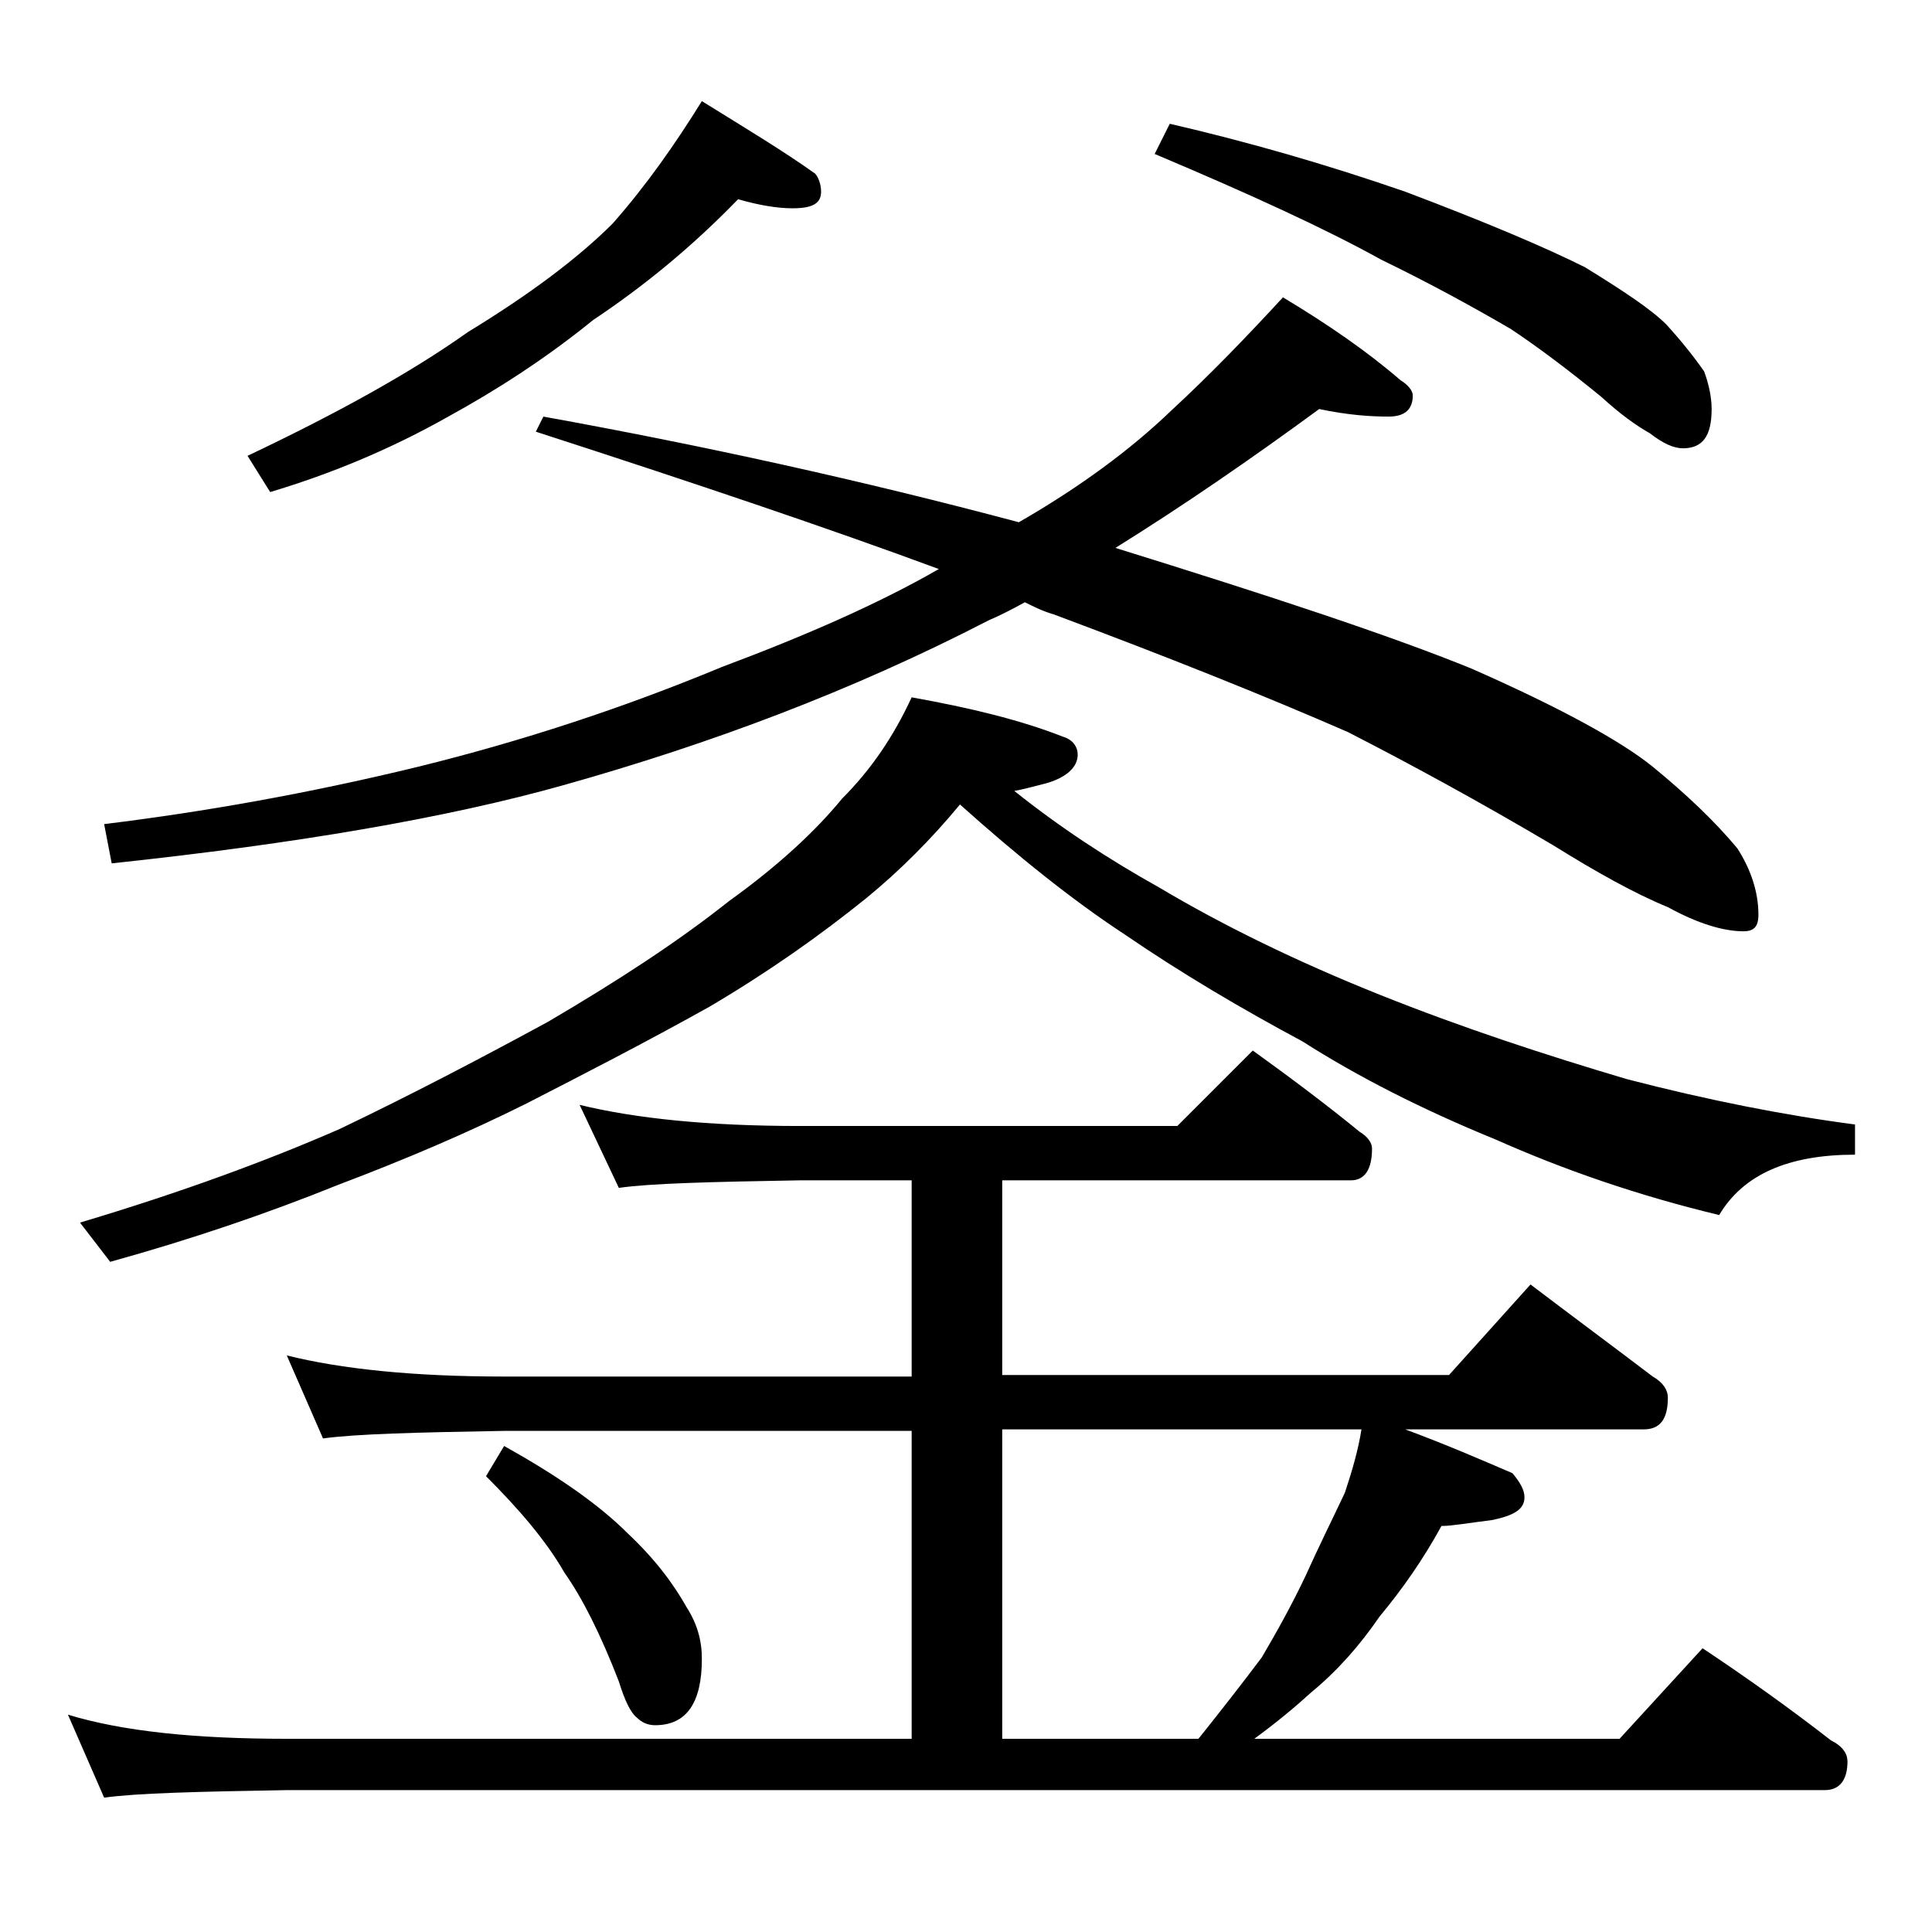
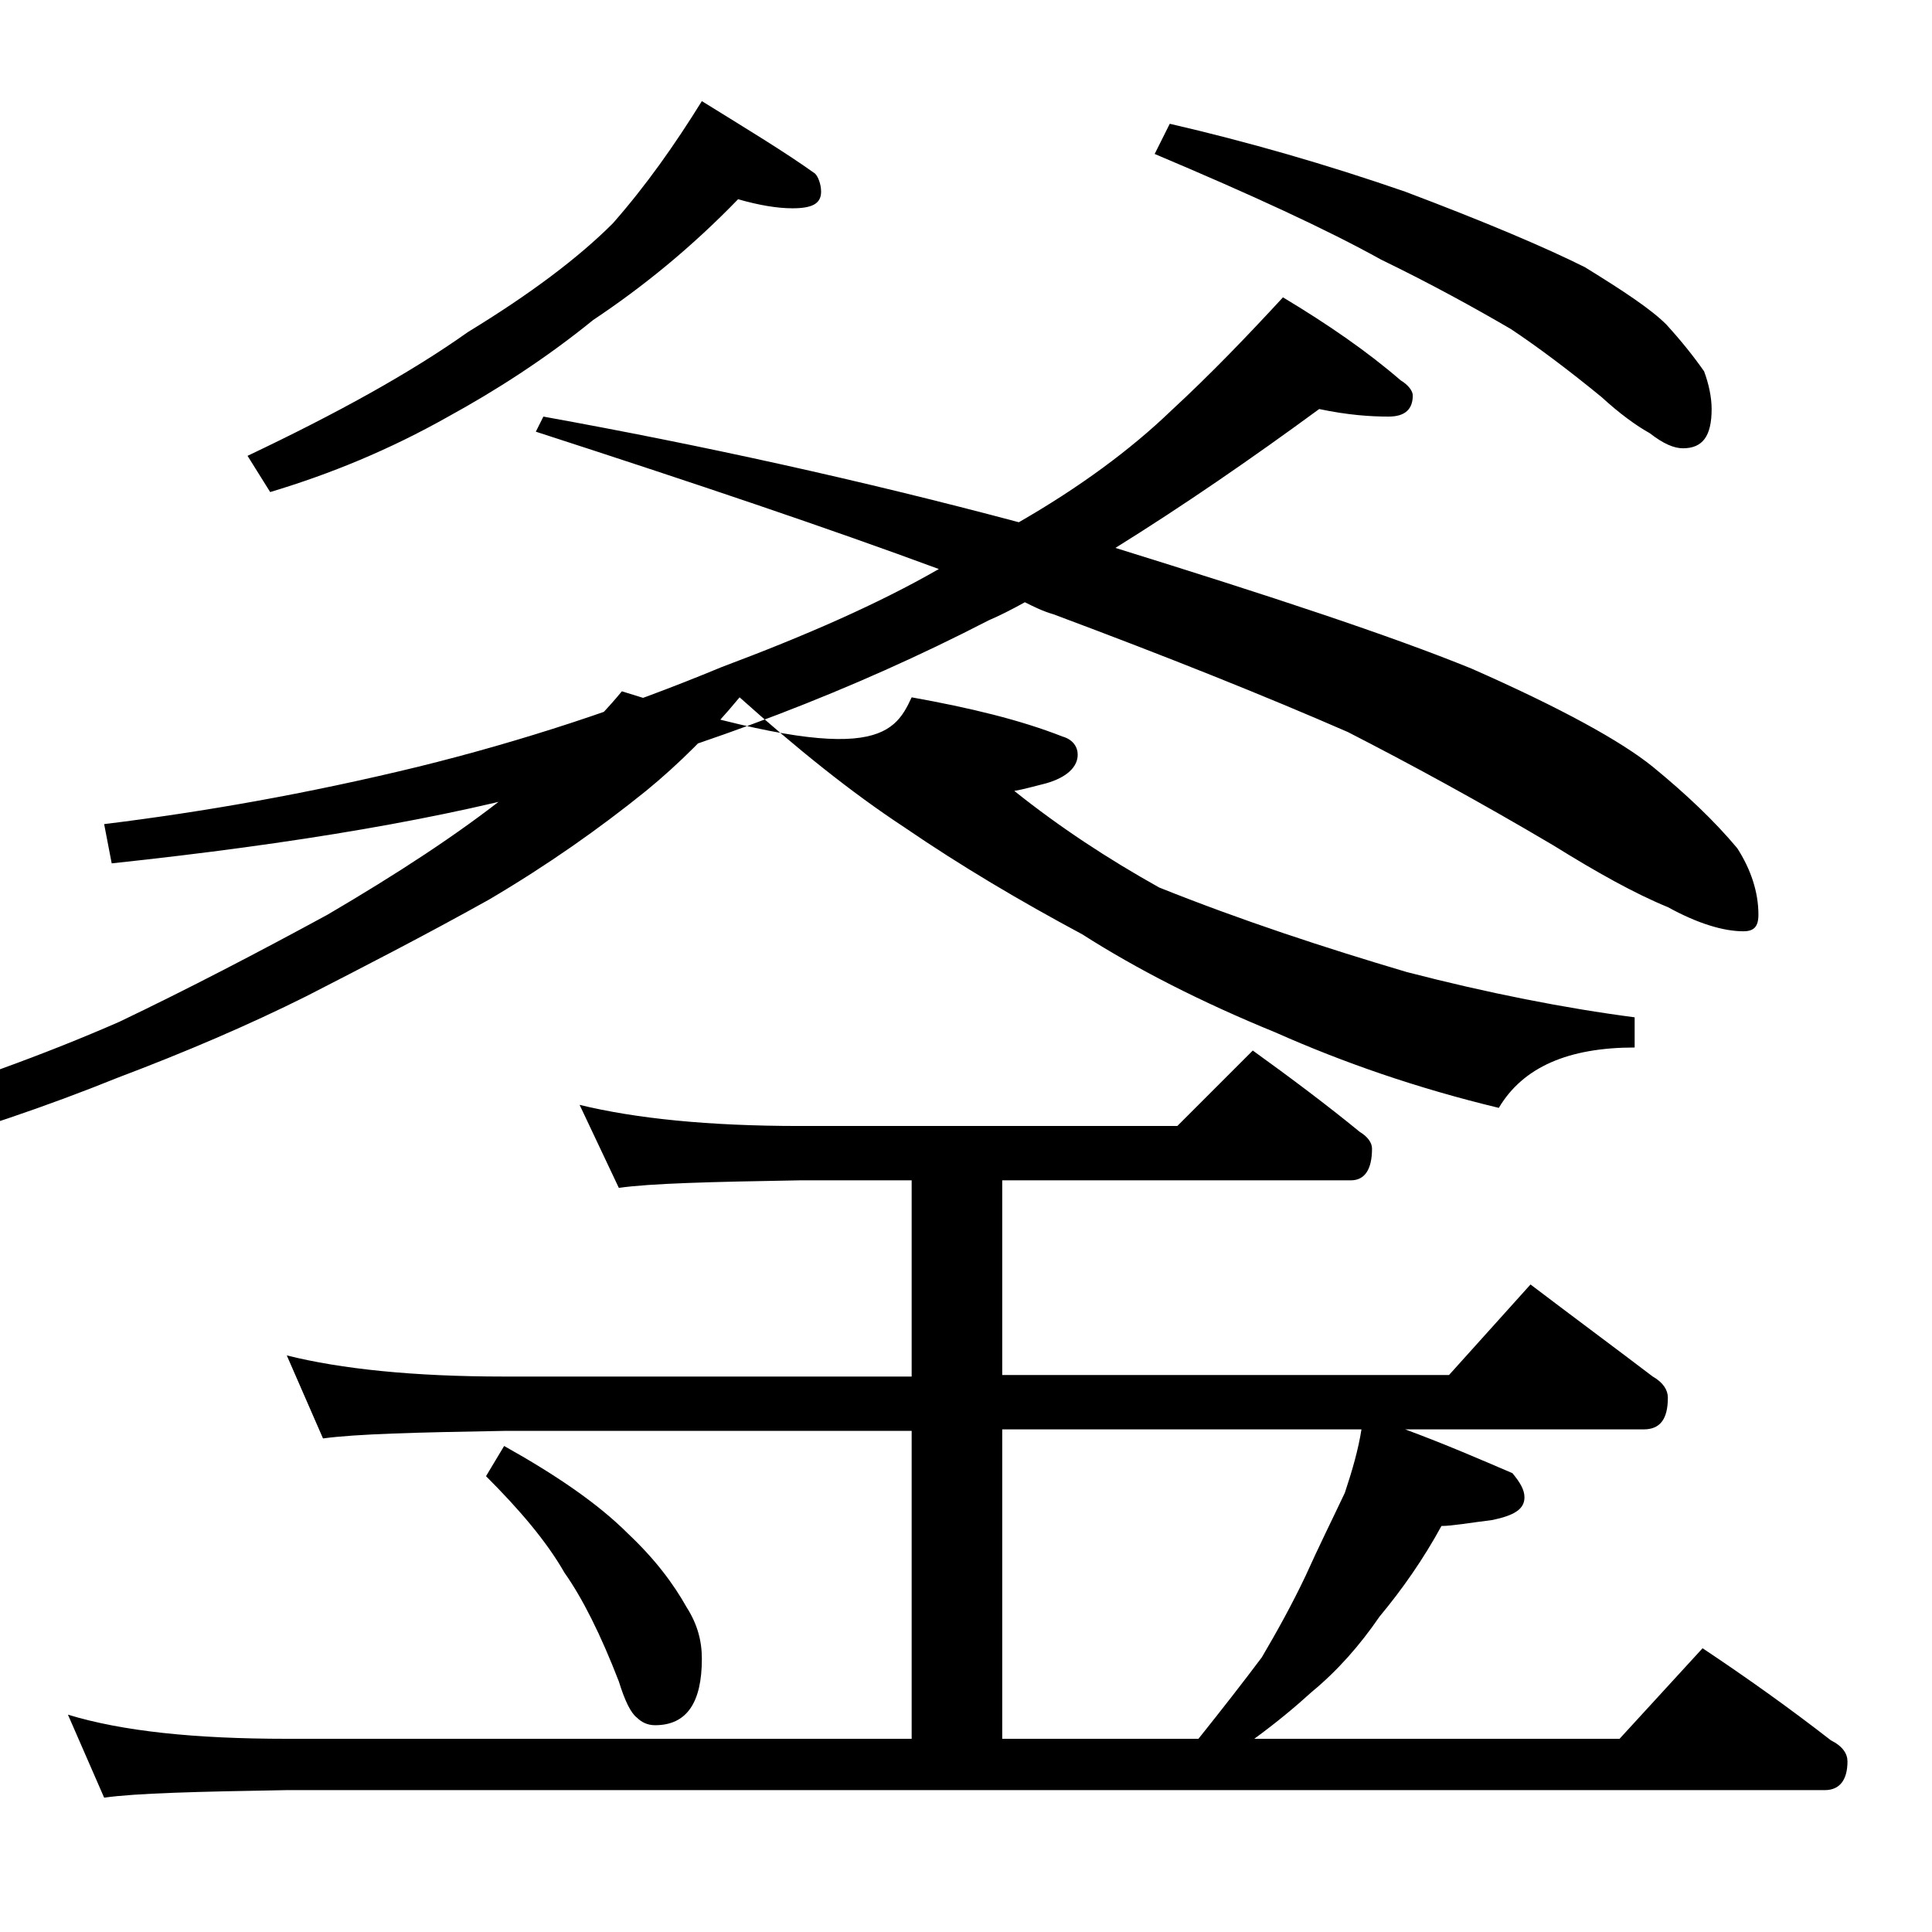
<svg xmlns="http://www.w3.org/2000/svg" version="1.1" id="Layer_1" x="0px" y="0px" viewBox="0 0 128 128" enable-background="new 0 0 128 128" xml:space="preserve">
-   <path d="M38.4,73.2c3.7,0.9,8.5,1.4,14.6,1.4h25l5-5c2.5,1.8,4.9,3.6,7.1,5.4c0.5,0.3,0.8,0.7,0.8,1.1c0,1.4-0.5,2.1-1.4,2.1H66.4  v12.9H96l5.4-6c2.9,2.2,5.6,4.2,8.1,6.1c0.7,0.4,1,0.9,1,1.4c0,1.4-0.5,2.1-1.6,2.1H93.1c2.7,1,5,2,7.1,2.9c0.5,0.6,0.8,1.1,0.8,1.6  c0,0.8-0.7,1.2-2.1,1.5c-1.6,0.2-2.7,0.4-3.4,0.4c-1.2,2.2-2.6,4.2-4.1,6c-1.3,1.9-2.8,3.6-4.5,5c-1.1,1-2.3,2-3.8,3.1h24.2l5.5-6  c3,2,5.8,4,8.5,6.1c0.8,0.4,1.1,0.9,1.1,1.4c0,1.2-0.5,1.9-1.5,1.9H19c-5.9,0.1-10,0.2-12.1,0.5l-2.4-5.5c3.6,1.1,8.4,1.6,14.5,1.6  h41.4V94.8h-27c-5.8,0.1-9.8,0.2-12,0.5L19,89.8c3.6,0.9,8.4,1.4,14.4,1.4h27V78.2H53c-5.9,0.1-9.9,0.2-12,0.5L38.4,73.2z   M60.4,46.2c3.9,0.7,7.2,1.5,10,2.6c0.7,0.2,1,0.7,1,1.2c0,0.8-0.7,1.5-2.1,1.9c-0.8,0.2-1.5,0.4-2.1,0.5c3,2.4,6.2,4.5,9.6,6.4  c4.2,2.5,9.1,4.9,14.6,7.1c5.5,2.2,11,4,16.4,5.6c5.4,1.4,10.5,2.4,15.1,3v2c-4.4,0-7.4,1.3-9,4c-5.4-1.3-10.3-3-14.8-5  c-4.9-2-9.2-4.2-12.8-6.5c-4.1-2.2-8-4.5-11.8-7.1c-3.5-2.3-7.1-5.2-10.9-8.6c-1.9,2.3-4,4.4-6.2,6.2c-3.1,2.5-6.5,4.9-10.4,7.2  c-4.3,2.4-8.4,4.5-12.1,6.4c-3.8,1.9-8,3.7-12.5,5.4c-4.7,1.9-9.7,3.6-15.1,5.1l-2-2.6c6.7-2,12.4-4.1,17.2-6.2  c4.6-2.2,9.2-4.6,13.8-7.1c4.6-2.7,8.6-5.3,12-8c3.2-2.3,5.7-4.6,7.5-6.8C57.7,51,59.2,48.8,60.4,46.2z M87.4,27.1  c-4.5,3.3-9,6.4-13.5,9.2c10.3,3.2,18.2,5.8,23.6,8c5.9,2.6,9.9,4.8,12,6.5c2.2,1.8,4.1,3.6,5.6,5.4c0.9,1.4,1.4,2.9,1.4,4.4  c0,0.8-0.3,1.1-1,1.1c-1.3,0-3-0.5-5-1.6c-2.2-0.9-4.7-2.3-7.6-4.1c-4.9-2.9-9.5-5.4-13.6-7.5c-5.5-2.4-12-5-19.5-7.8  c-0.7-0.2-1.3-0.5-1.9-0.8c-0.9,0.5-1.7,0.9-2.4,1.2C56.4,45.8,47,49.3,37.4,52c-7.8,2.2-17.8,3.9-30,5.2l-0.5-2.6  c6.5-0.8,13.4-2,20.8-3.8c6.9-1.7,13.6-3.9,20.1-6.6c5.6-2.1,10.4-4.2,14.4-6.5C54.9,35,46,32,35.5,28.6l0.5-1  c10.5,1.9,21,4.2,31.5,7c4-2.3,7.4-4.8,10.1-7.4c2.6-2.4,5-4.9,7.4-7.5c3,1.8,5.6,3.6,7.8,5.5c0.5,0.3,0.8,0.7,0.8,1  c0,0.9-0.5,1.4-1.6,1.4C90.8,27.6,89.3,27.5,87.4,27.1z M48.9,13.2c-3.1,3.2-6.3,5.8-9.6,8c-3.2,2.6-6.5,4.7-9.6,6.4  c-3.9,2.2-7.8,3.8-11.8,5l-1.5-2.4c5.9-2.8,10.8-5.5,14.6-8.2c4.1-2.5,7.3-4.9,9.6-7.2c2.2-2.5,4.1-5.2,5.9-8.1  c2.9,1.8,5.4,3.3,7.5,4.8c0.2,0.2,0.4,0.7,0.4,1.2c0,0.8-0.6,1.1-1.9,1.1C51.5,13.8,50.3,13.6,48.9,13.2z M33.4,95.8  c3.4,1.9,6.2,3.8,8.2,5.8c1.8,1.7,3,3.3,3.9,4.9c0.7,1.1,1,2.2,1,3.4c0,2.9-1,4.4-3.1,4.4c-0.5,0-0.9-0.2-1.2-0.5  c-0.4-0.3-0.8-1.1-1.2-2.4c-1.2-3.1-2.4-5.5-3.6-7.2c-1.2-2.1-3-4.2-5.2-6.4L33.4,95.8z M66.4,115.2h13c1.6-2,3-3.8,4.2-5.4  c1-1.7,2-3.5,2.9-5.4c0.9-2,1.8-3.8,2.6-5.5c0.5-1.5,0.9-2.9,1.1-4.2H66.4V115.2z M77.5,8.2c5.2,1.2,10.4,2.7,15.6,4.5  c5.3,2,9.3,3.7,11.9,5c2.6,1.6,4.4,2.8,5.4,3.8c1,1.1,1.8,2.1,2.5,3.1c0.3,0.8,0.5,1.7,0.5,2.5c0,1.8-0.6,2.6-1.9,2.6  c-0.6,0-1.3-0.3-2.2-1c-0.9-0.5-2-1.3-3.2-2.4c-2.2-1.8-4.2-3.3-6-4.5c-2.4-1.4-5.3-3-8.6-4.6c-3.6-2-8.6-4.3-15-7L77.5,8.2z" />
+   <path d="M38.4,73.2c3.7,0.9,8.5,1.4,14.6,1.4h25l5-5c2.5,1.8,4.9,3.6,7.1,5.4c0.5,0.3,0.8,0.7,0.8,1.1c0,1.4-0.5,2.1-1.4,2.1H66.4  v12.9H96l5.4-6c2.9,2.2,5.6,4.2,8.1,6.1c0.7,0.4,1,0.9,1,1.4c0,1.4-0.5,2.1-1.6,2.1H93.1c2.7,1,5,2,7.1,2.9c0.5,0.6,0.8,1.1,0.8,1.6  c0,0.8-0.7,1.2-2.1,1.5c-1.6,0.2-2.7,0.4-3.4,0.4c-1.2,2.2-2.6,4.2-4.1,6c-1.3,1.9-2.8,3.6-4.5,5c-1.1,1-2.3,2-3.8,3.1h24.2l5.5-6  c3,2,5.8,4,8.5,6.1c0.8,0.4,1.1,0.9,1.1,1.4c0,1.2-0.5,1.9-1.5,1.9H19c-5.9,0.1-10,0.2-12.1,0.5l-2.4-5.5c3.6,1.1,8.4,1.6,14.5,1.6  h41.4V94.8h-27c-5.8,0.1-9.8,0.2-12,0.5L19,89.8c3.6,0.9,8.4,1.4,14.4,1.4h27V78.2H53c-5.9,0.1-9.9,0.2-12,0.5L38.4,73.2z   M60.4,46.2c3.9,0.7,7.2,1.5,10,2.6c0.7,0.2,1,0.7,1,1.2c0,0.8-0.7,1.5-2.1,1.9c-0.8,0.2-1.5,0.4-2.1,0.5c3,2.4,6.2,4.5,9.6,6.4  c5.5,2.2,11,4,16.4,5.6c5.4,1.4,10.5,2.4,15.1,3v2c-4.4,0-7.4,1.3-9,4c-5.4-1.3-10.3-3-14.8-5  c-4.9-2-9.2-4.2-12.8-6.5c-4.1-2.2-8-4.5-11.8-7.1c-3.5-2.3-7.1-5.2-10.9-8.6c-1.9,2.3-4,4.4-6.2,6.2c-3.1,2.5-6.5,4.9-10.4,7.2  c-4.3,2.4-8.4,4.5-12.1,6.4c-3.8,1.9-8,3.7-12.5,5.4c-4.7,1.9-9.7,3.6-15.1,5.1l-2-2.6c6.7-2,12.4-4.1,17.2-6.2  c4.6-2.2,9.2-4.6,13.8-7.1c4.6-2.7,8.6-5.3,12-8c3.2-2.3,5.7-4.6,7.5-6.8C57.7,51,59.2,48.8,60.4,46.2z M87.4,27.1  c-4.5,3.3-9,6.4-13.5,9.2c10.3,3.2,18.2,5.8,23.6,8c5.9,2.6,9.9,4.8,12,6.5c2.2,1.8,4.1,3.6,5.6,5.4c0.9,1.4,1.4,2.9,1.4,4.4  c0,0.8-0.3,1.1-1,1.1c-1.3,0-3-0.5-5-1.6c-2.2-0.9-4.7-2.3-7.6-4.1c-4.9-2.9-9.5-5.4-13.6-7.5c-5.5-2.4-12-5-19.5-7.8  c-0.7-0.2-1.3-0.5-1.9-0.8c-0.9,0.5-1.7,0.9-2.4,1.2C56.4,45.8,47,49.3,37.4,52c-7.8,2.2-17.8,3.9-30,5.2l-0.5-2.6  c6.5-0.8,13.4-2,20.8-3.8c6.9-1.7,13.6-3.9,20.1-6.6c5.6-2.1,10.4-4.2,14.4-6.5C54.9,35,46,32,35.5,28.6l0.5-1  c10.5,1.9,21,4.2,31.5,7c4-2.3,7.4-4.8,10.1-7.4c2.6-2.4,5-4.9,7.4-7.5c3,1.8,5.6,3.6,7.8,5.5c0.5,0.3,0.8,0.7,0.8,1  c0,0.9-0.5,1.4-1.6,1.4C90.8,27.6,89.3,27.5,87.4,27.1z M48.9,13.2c-3.1,3.2-6.3,5.8-9.6,8c-3.2,2.6-6.5,4.7-9.6,6.4  c-3.9,2.2-7.8,3.8-11.8,5l-1.5-2.4c5.9-2.8,10.8-5.5,14.6-8.2c4.1-2.5,7.3-4.9,9.6-7.2c2.2-2.5,4.1-5.2,5.9-8.1  c2.9,1.8,5.4,3.3,7.5,4.8c0.2,0.2,0.4,0.7,0.4,1.2c0,0.8-0.6,1.1-1.9,1.1C51.5,13.8,50.3,13.6,48.9,13.2z M33.4,95.8  c3.4,1.9,6.2,3.8,8.2,5.8c1.8,1.7,3,3.3,3.9,4.9c0.7,1.1,1,2.2,1,3.4c0,2.9-1,4.4-3.1,4.4c-0.5,0-0.9-0.2-1.2-0.5  c-0.4-0.3-0.8-1.1-1.2-2.4c-1.2-3.1-2.4-5.5-3.6-7.2c-1.2-2.1-3-4.2-5.2-6.4L33.4,95.8z M66.4,115.2h13c1.6-2,3-3.8,4.2-5.4  c1-1.7,2-3.5,2.9-5.4c0.9-2,1.8-3.8,2.6-5.5c0.5-1.5,0.9-2.9,1.1-4.2H66.4V115.2z M77.5,8.2c5.2,1.2,10.4,2.7,15.6,4.5  c5.3,2,9.3,3.7,11.9,5c2.6,1.6,4.4,2.8,5.4,3.8c1,1.1,1.8,2.1,2.5,3.1c0.3,0.8,0.5,1.7,0.5,2.5c0,1.8-0.6,2.6-1.9,2.6  c-0.6,0-1.3-0.3-2.2-1c-0.9-0.5-2-1.3-3.2-2.4c-2.2-1.8-4.2-3.3-6-4.5c-2.4-1.4-5.3-3-8.6-4.6c-3.6-2-8.6-4.3-15-7L77.5,8.2z" />
</svg>